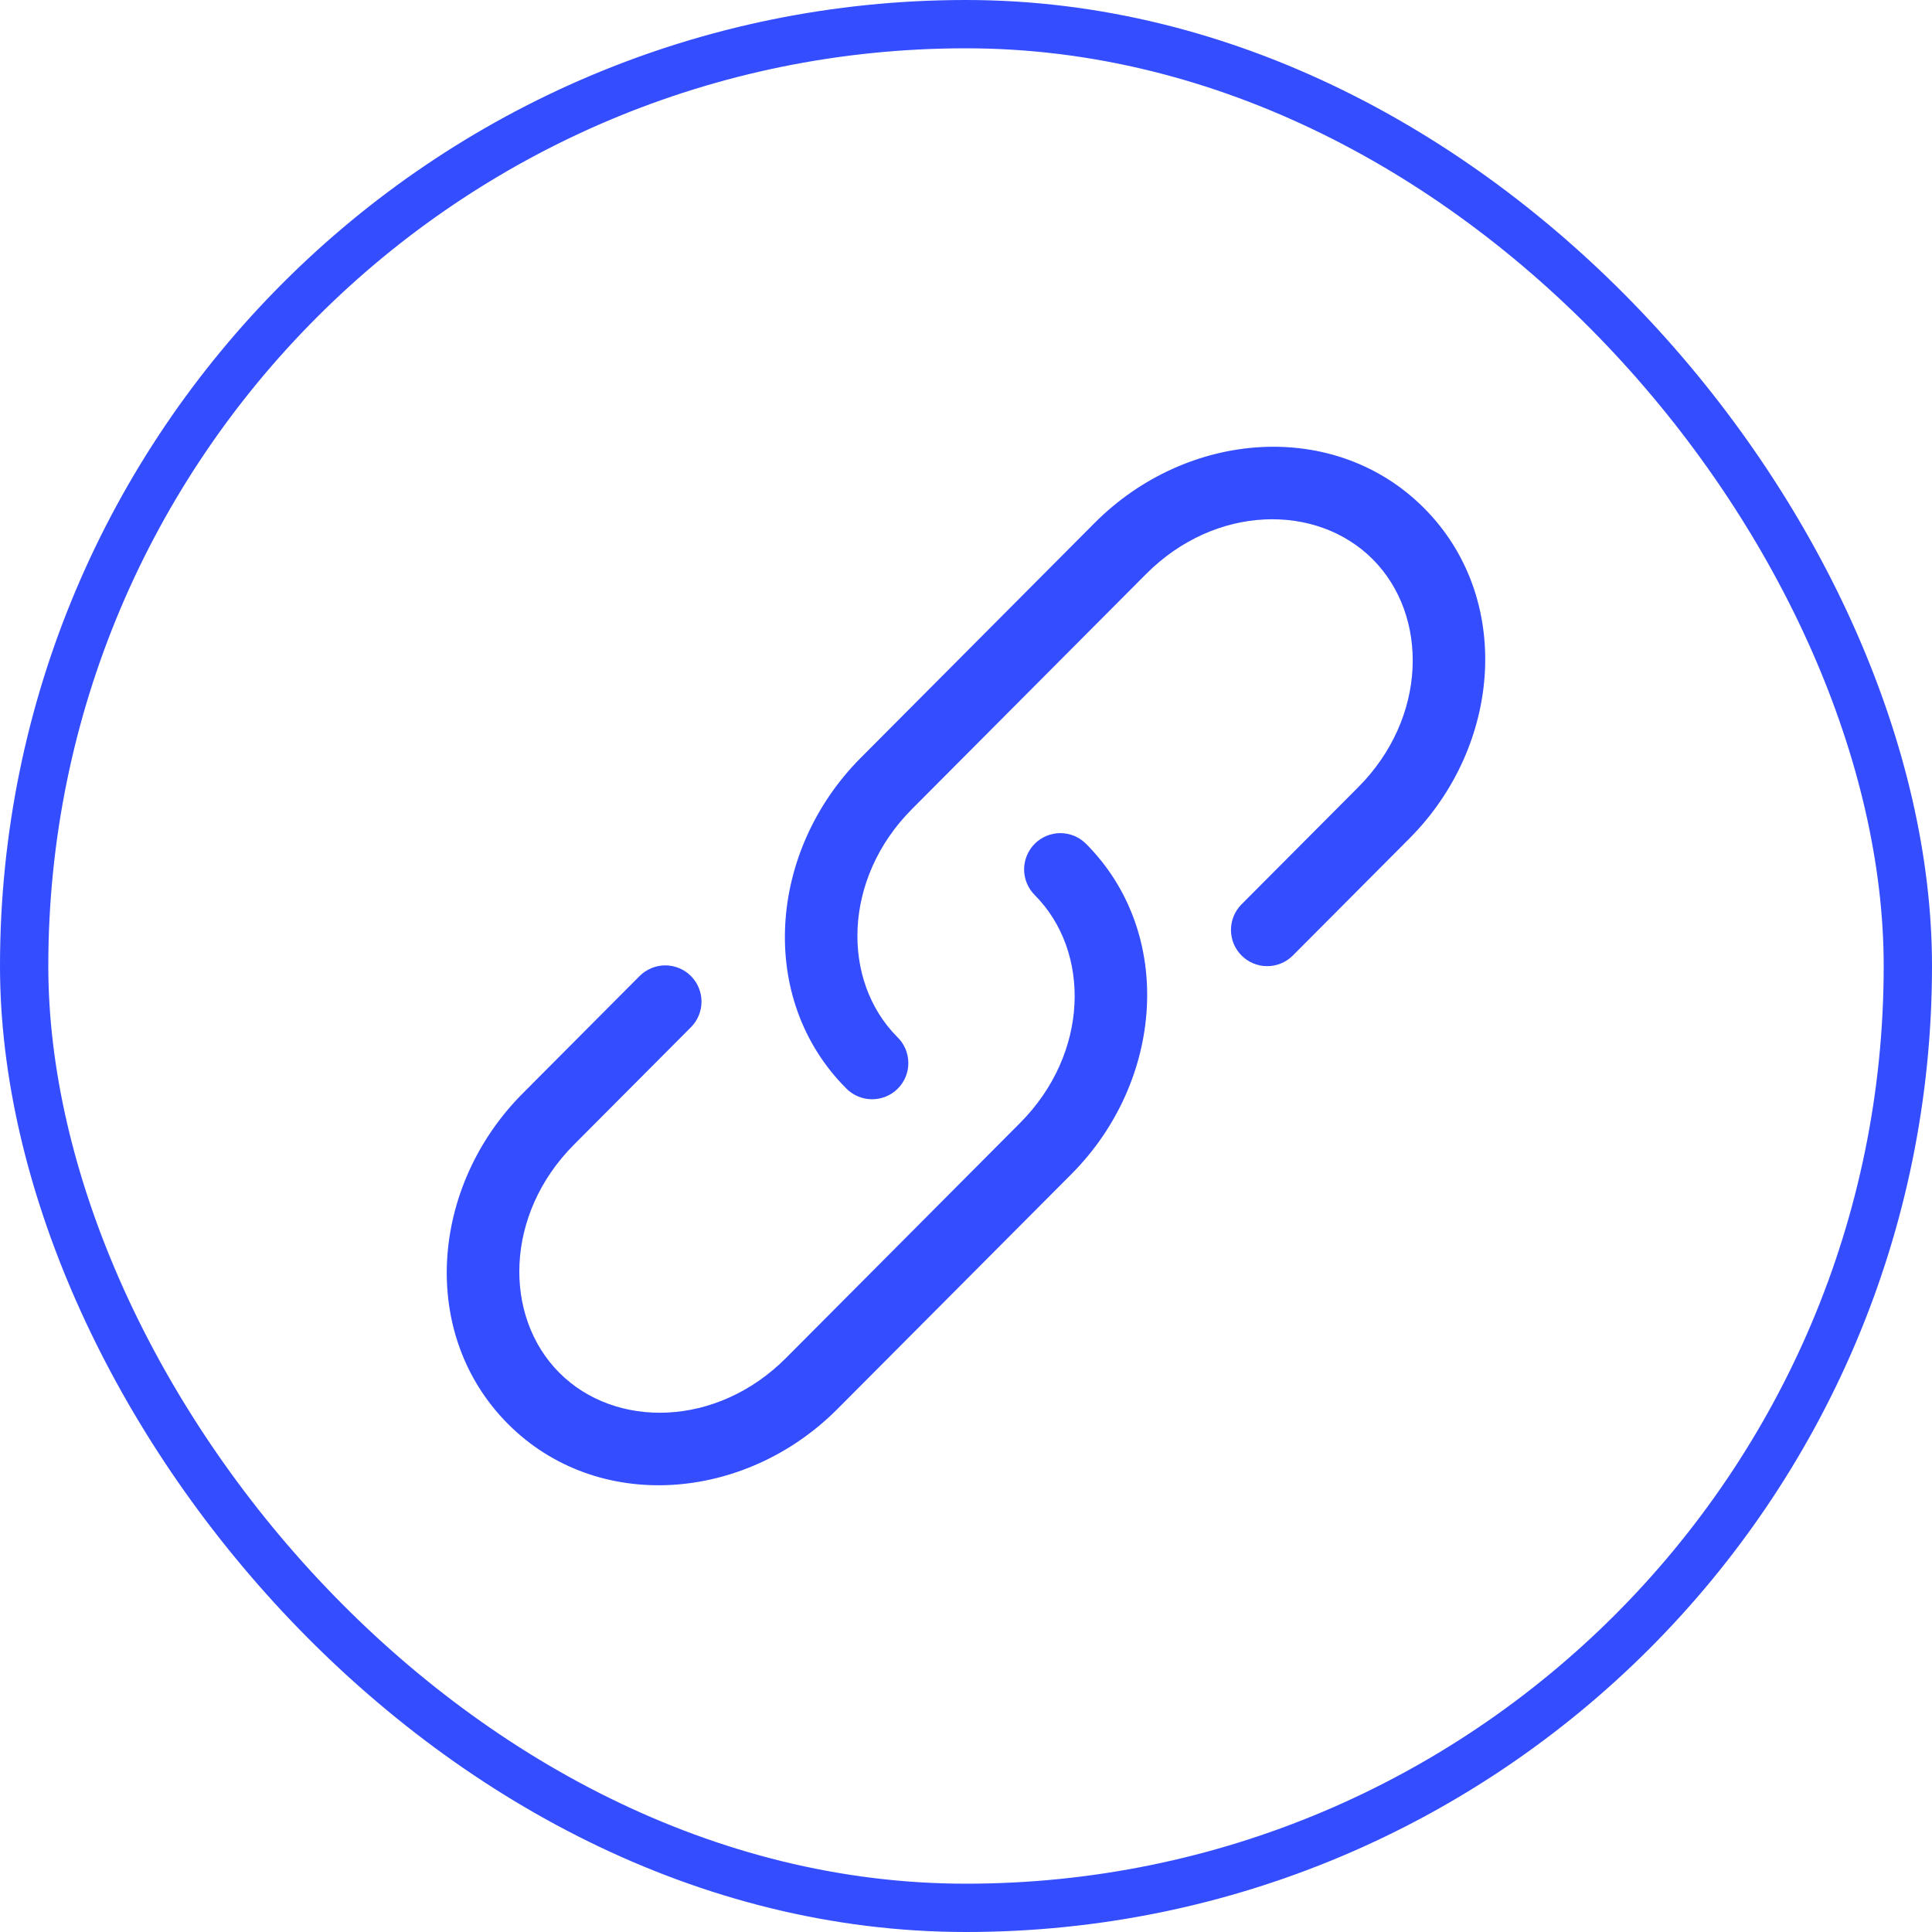
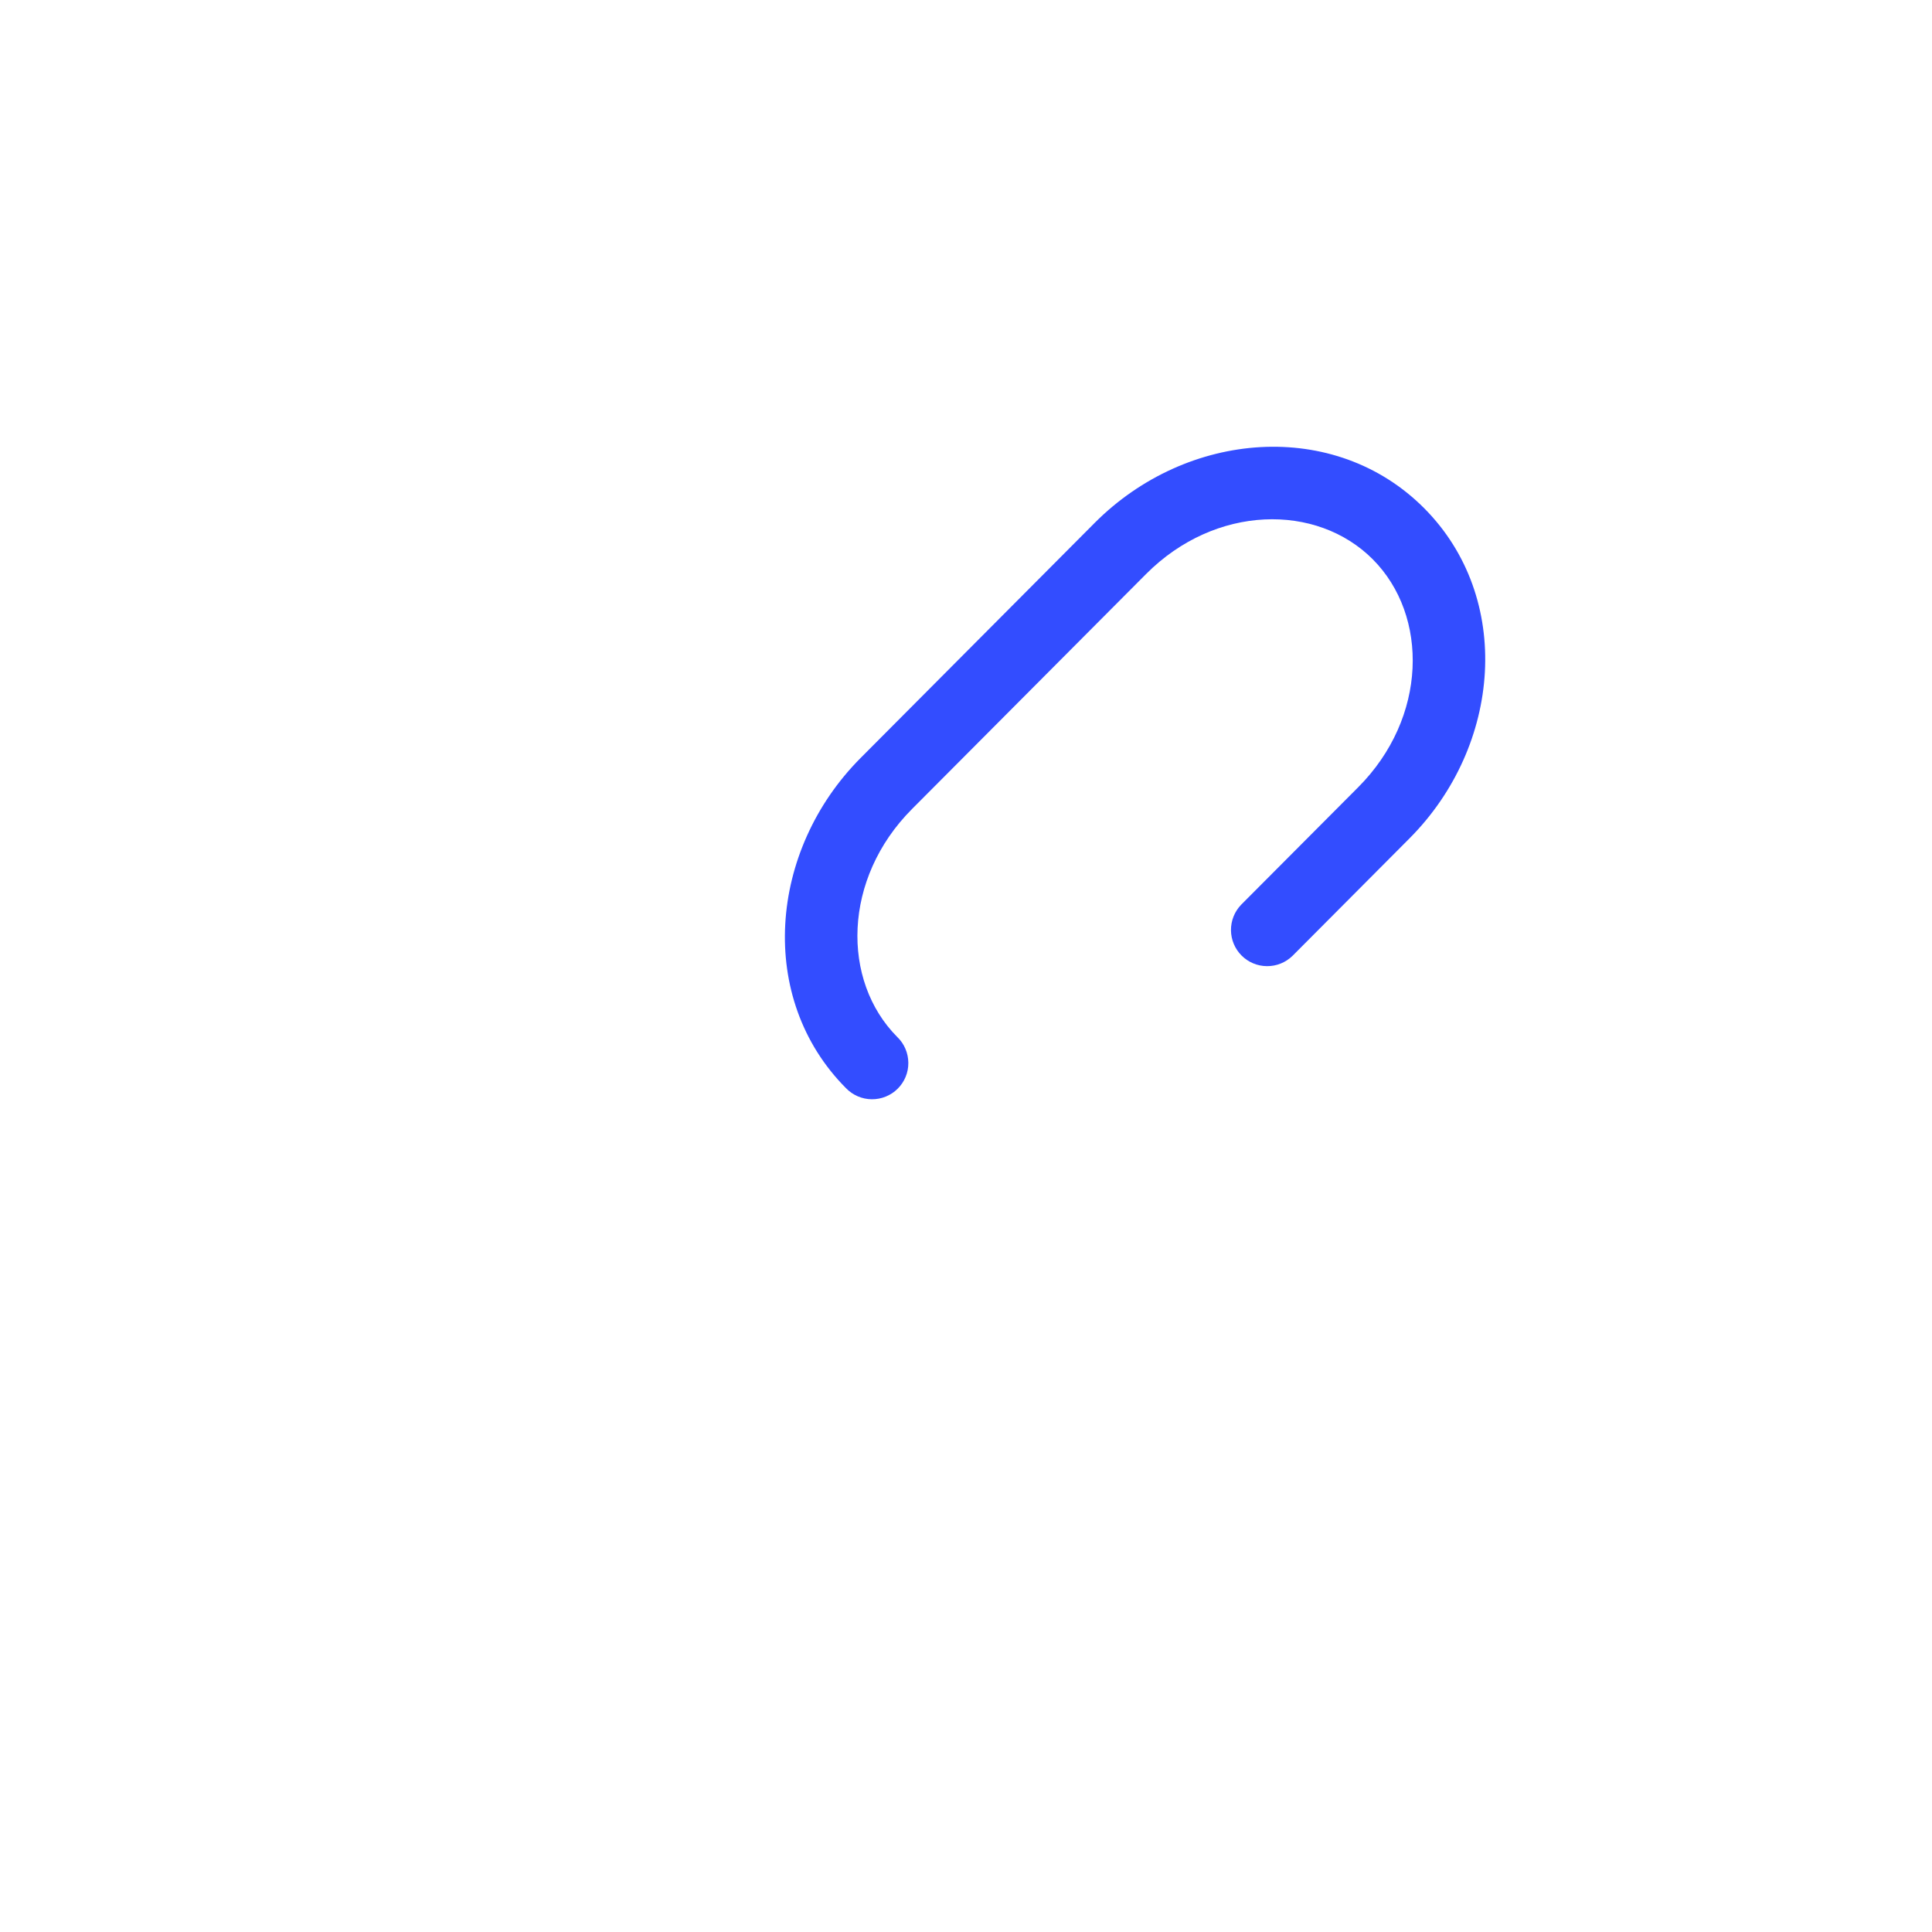
<svg xmlns="http://www.w3.org/2000/svg" width="40" height="40" viewBox="0 0 40 40" fill="none">
-   <rect x="0.5" y="0.5" width="39" height="39" rx="19.5" stroke="#334DFF" />
  <path d="M23.729 11.884C25.163 10.444 27.261 10.414 28.422 11.58C29.585 12.748 29.555 14.86 28.119 16.3L25.695 18.733C25.559 18.875 25.484 19.064 25.486 19.261C25.488 19.457 25.567 19.645 25.706 19.784C25.845 19.923 26.034 20.002 26.23 20.003C26.427 20.005 26.616 19.929 26.758 19.792L29.181 17.359C31.093 15.44 31.332 12.377 29.485 10.521C27.634 8.664 24.578 8.906 22.665 10.825L17.819 15.692C15.908 17.611 15.668 20.674 17.515 22.529C17.584 22.601 17.667 22.658 17.759 22.698C17.85 22.737 17.948 22.758 18.048 22.759C18.147 22.76 18.246 22.741 18.338 22.704C18.431 22.666 18.515 22.611 18.585 22.541C18.656 22.471 18.712 22.387 18.75 22.295C18.788 22.203 18.807 22.104 18.806 22.004C18.805 21.905 18.785 21.806 18.746 21.715C18.707 21.623 18.65 21.54 18.578 21.471C17.415 20.303 17.447 18.191 18.881 16.751L23.729 11.884Z" fill="#334DFF" />
-   <path d="M22.485 17.47C22.345 17.329 22.154 17.25 21.955 17.249C21.756 17.249 21.565 17.328 21.424 17.468C21.283 17.609 21.204 17.8 21.203 17.999C21.203 18.198 21.282 18.389 21.422 18.53C22.587 19.698 22.555 21.809 21.119 23.25L16.273 28.116C14.838 29.556 12.739 29.586 11.579 28.42C10.415 27.252 10.447 25.14 11.882 23.7L14.306 21.267C14.375 21.197 14.43 21.114 14.468 21.023C14.505 20.932 14.524 20.835 14.524 20.736C14.524 20.637 14.504 20.54 14.466 20.449C14.429 20.358 14.373 20.276 14.303 20.206C14.234 20.136 14.151 20.081 14.06 20.044C13.969 20.006 13.871 19.987 13.773 19.987C13.674 19.987 13.576 20.007 13.486 20.045C13.395 20.083 13.312 20.138 13.242 20.208L10.819 22.641C8.907 24.561 8.667 27.623 10.515 29.479C12.366 31.337 15.422 31.094 17.335 29.175L22.183 24.308C24.093 22.39 24.334 19.325 22.485 17.47Z" fill="#334DFF" />
</svg>